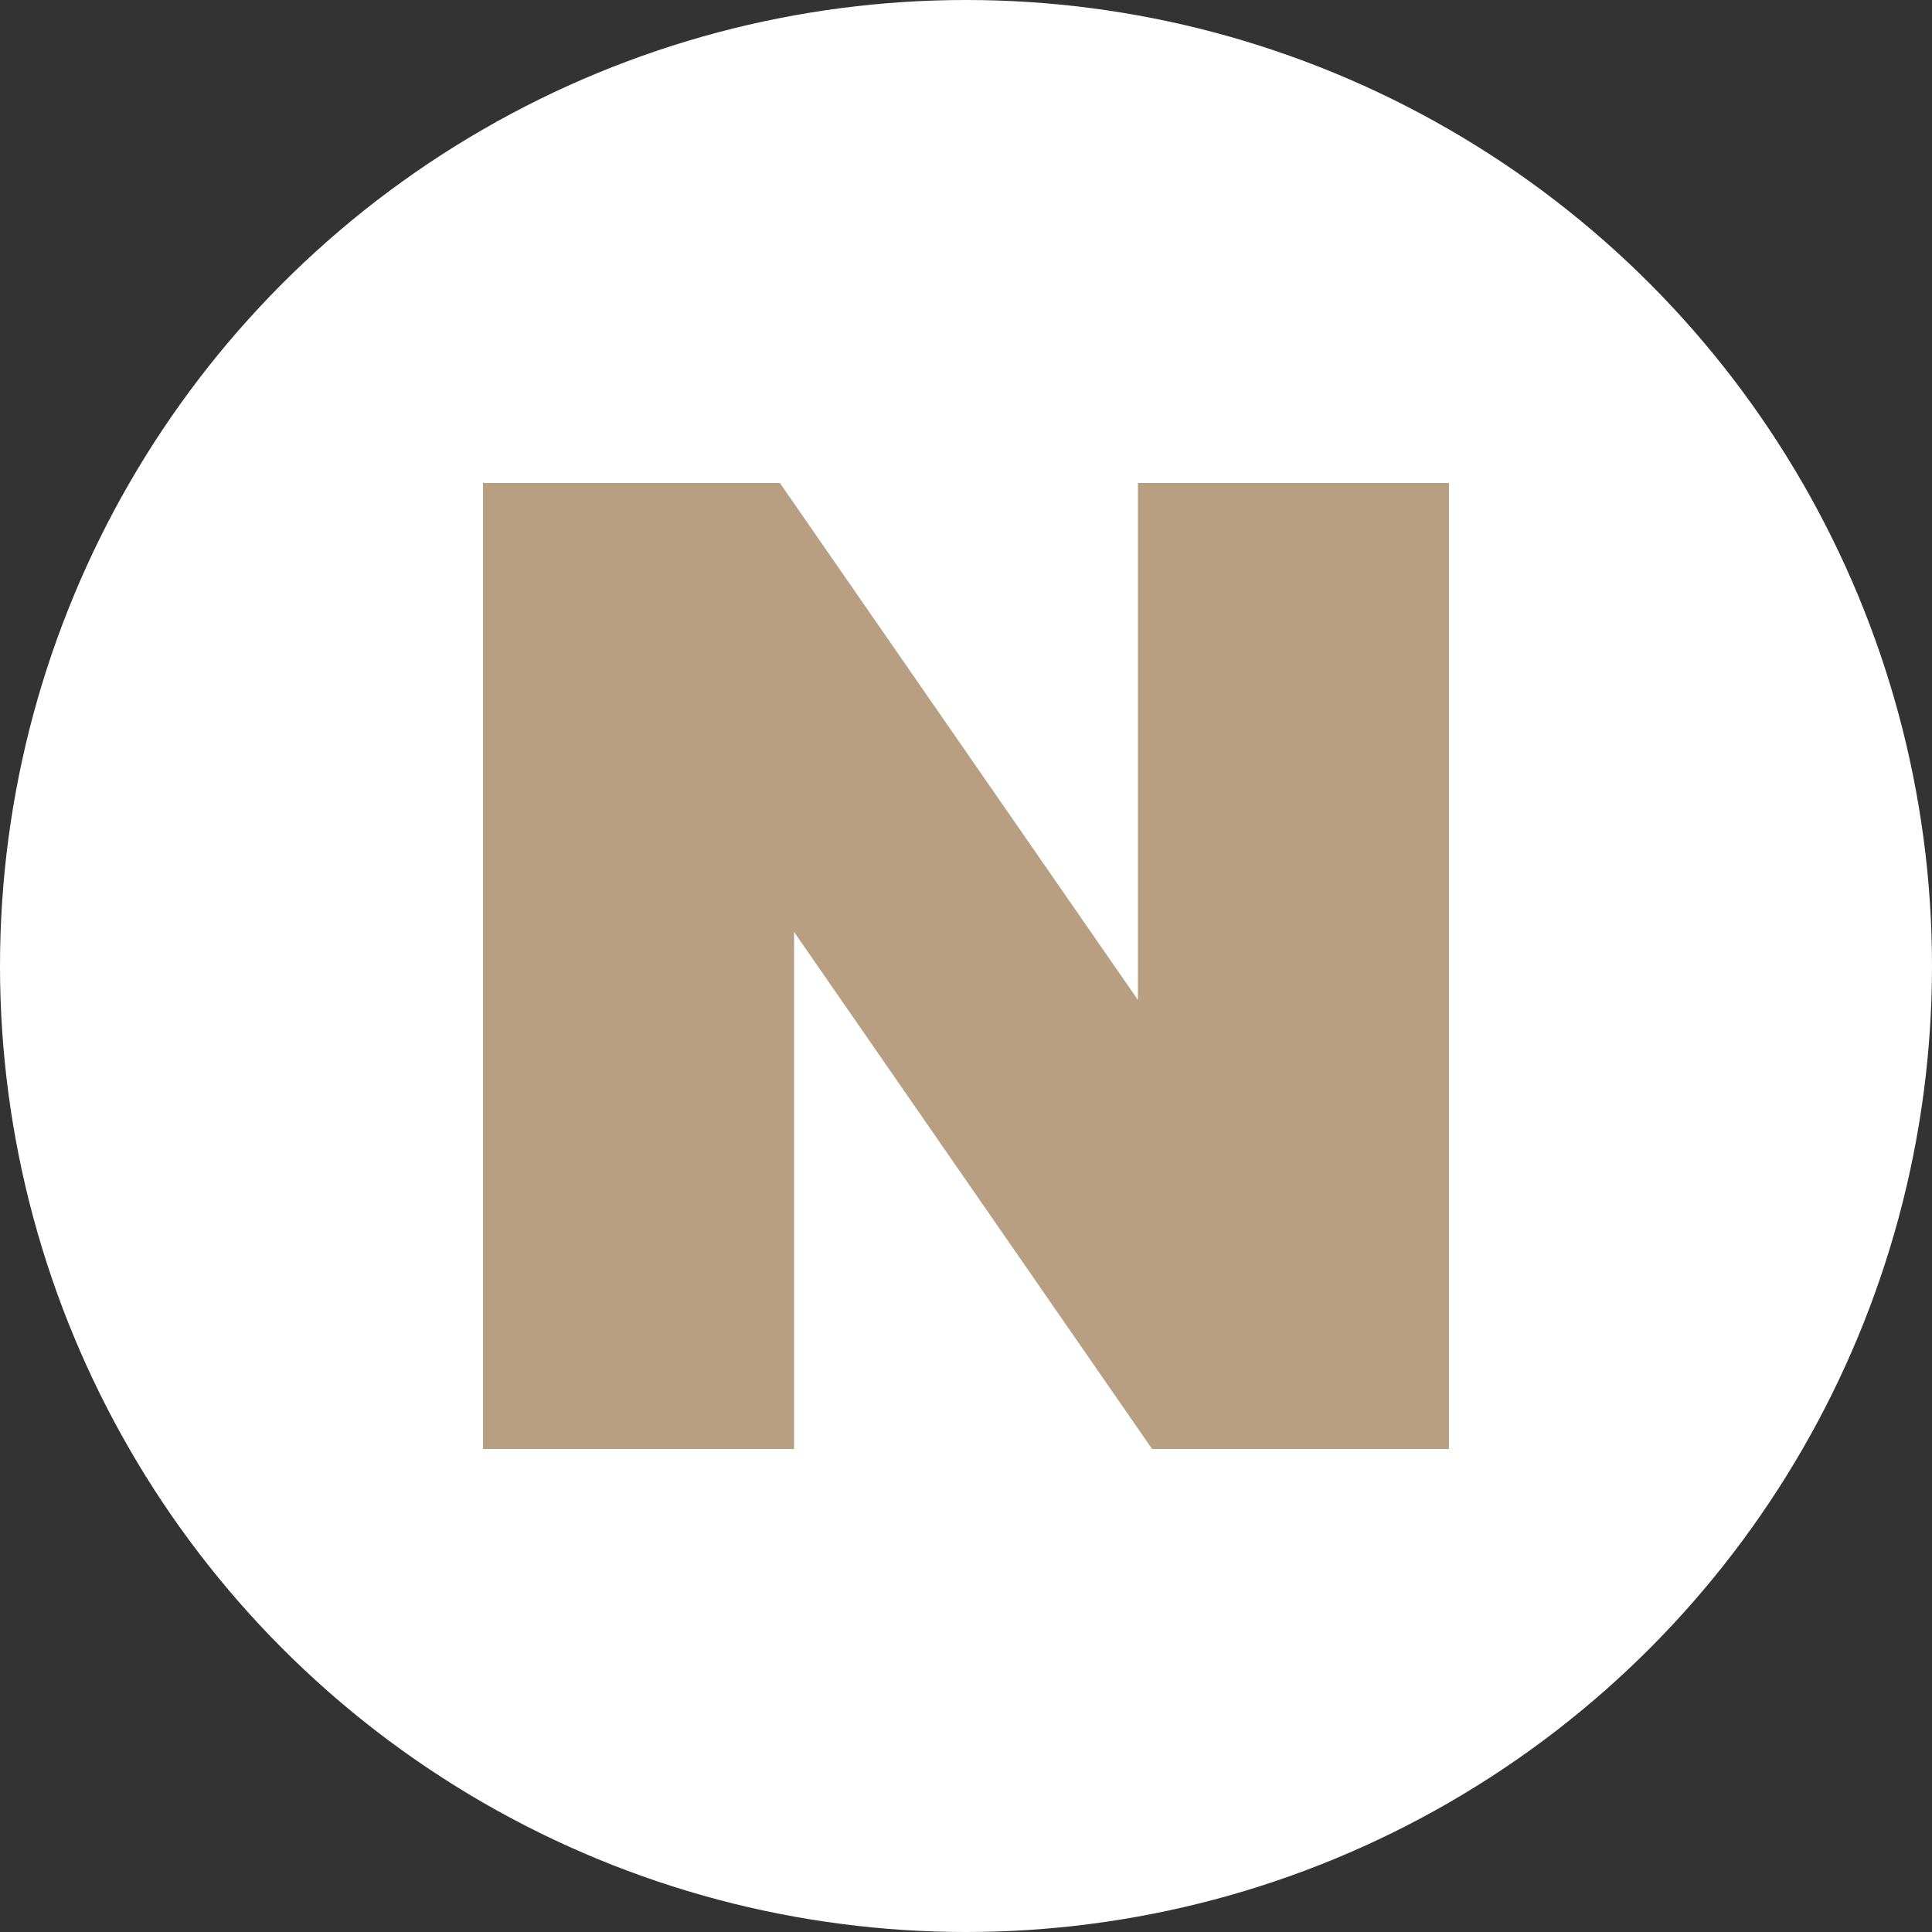
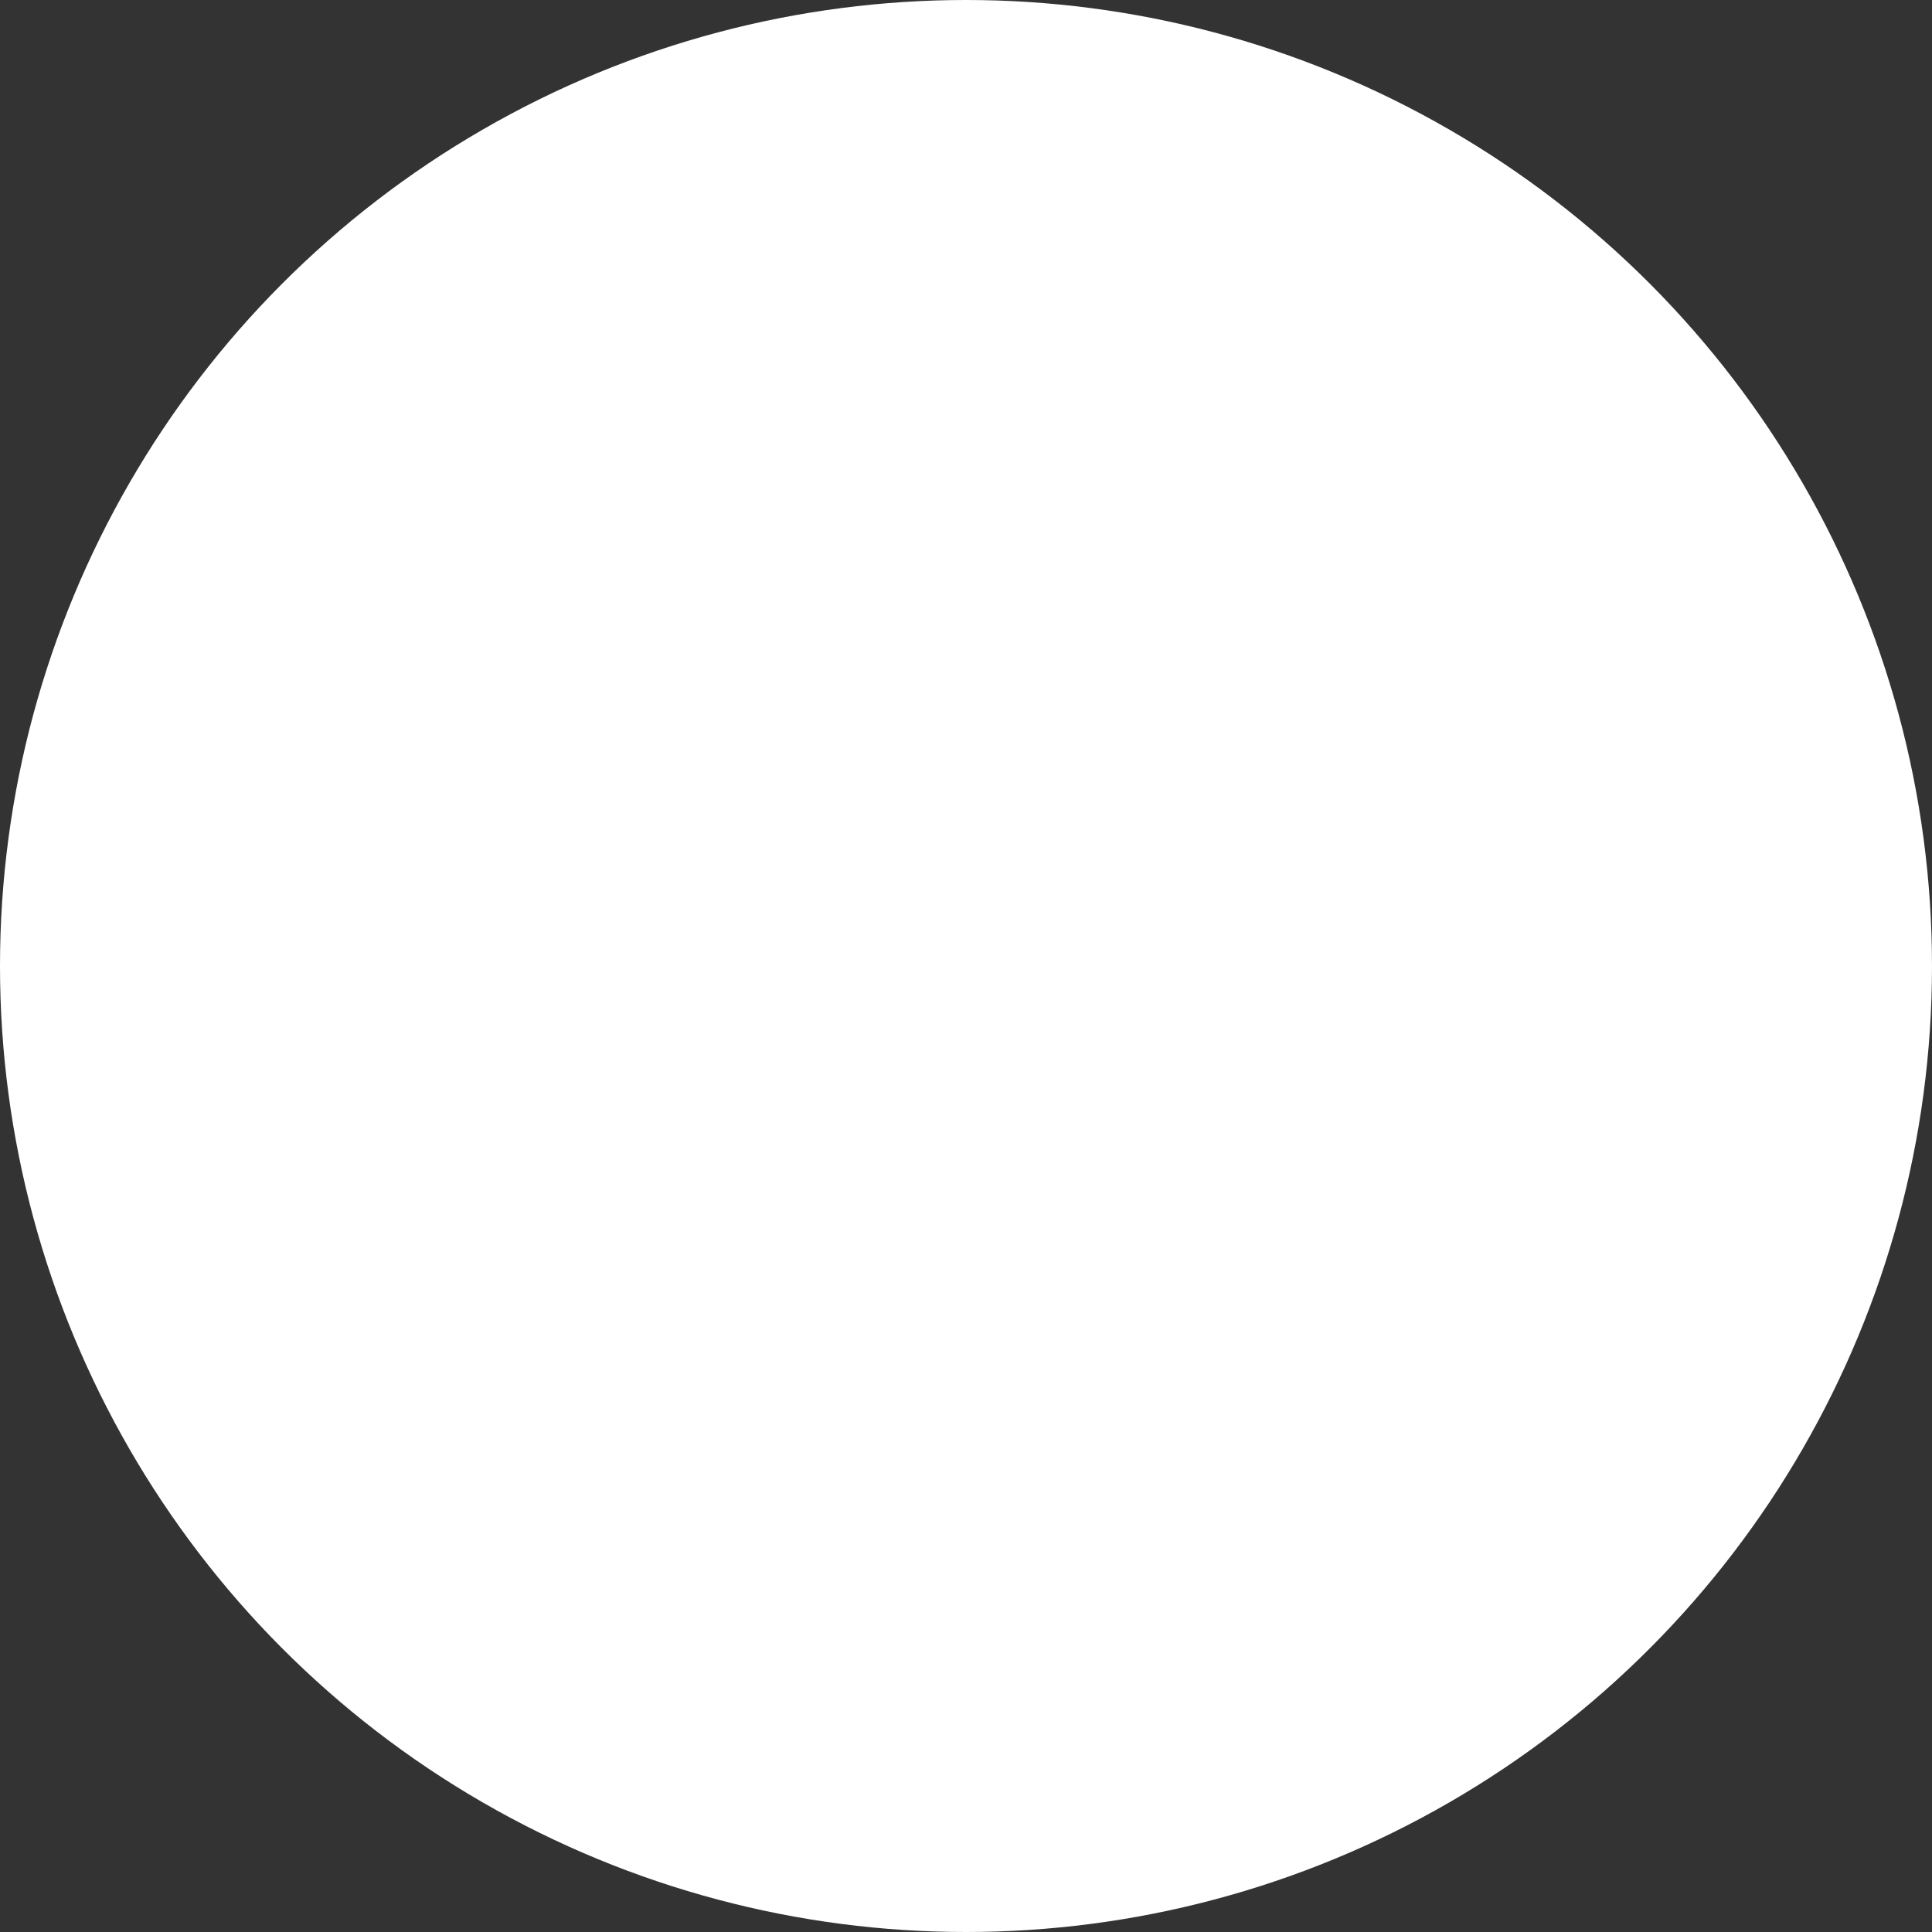
<svg xmlns="http://www.w3.org/2000/svg" width="36" height="36" viewBox="0 0 36 36" fill="none">
  <rect x="0" y="0" width="36" height="36" fill="#333333" stroke="none" />
  <circle cx="18" cy="18" r="18" fill="white" />
  <g clip-path="url(#clip0_407_5877)">
-     <path d="M21.204 18.633L14.532 9H9V27H14.796V17.365L21.468 27H27V9H21.204V18.633Z" fill="#B89F81" />
-   </g>
+     </g>
  <defs>
    <clipPath id="clip0_407_5877">
      <rect width="18" height="18" fill="white" transform="translate(9 9)" />
    </clipPath>
  </defs>
</svg>